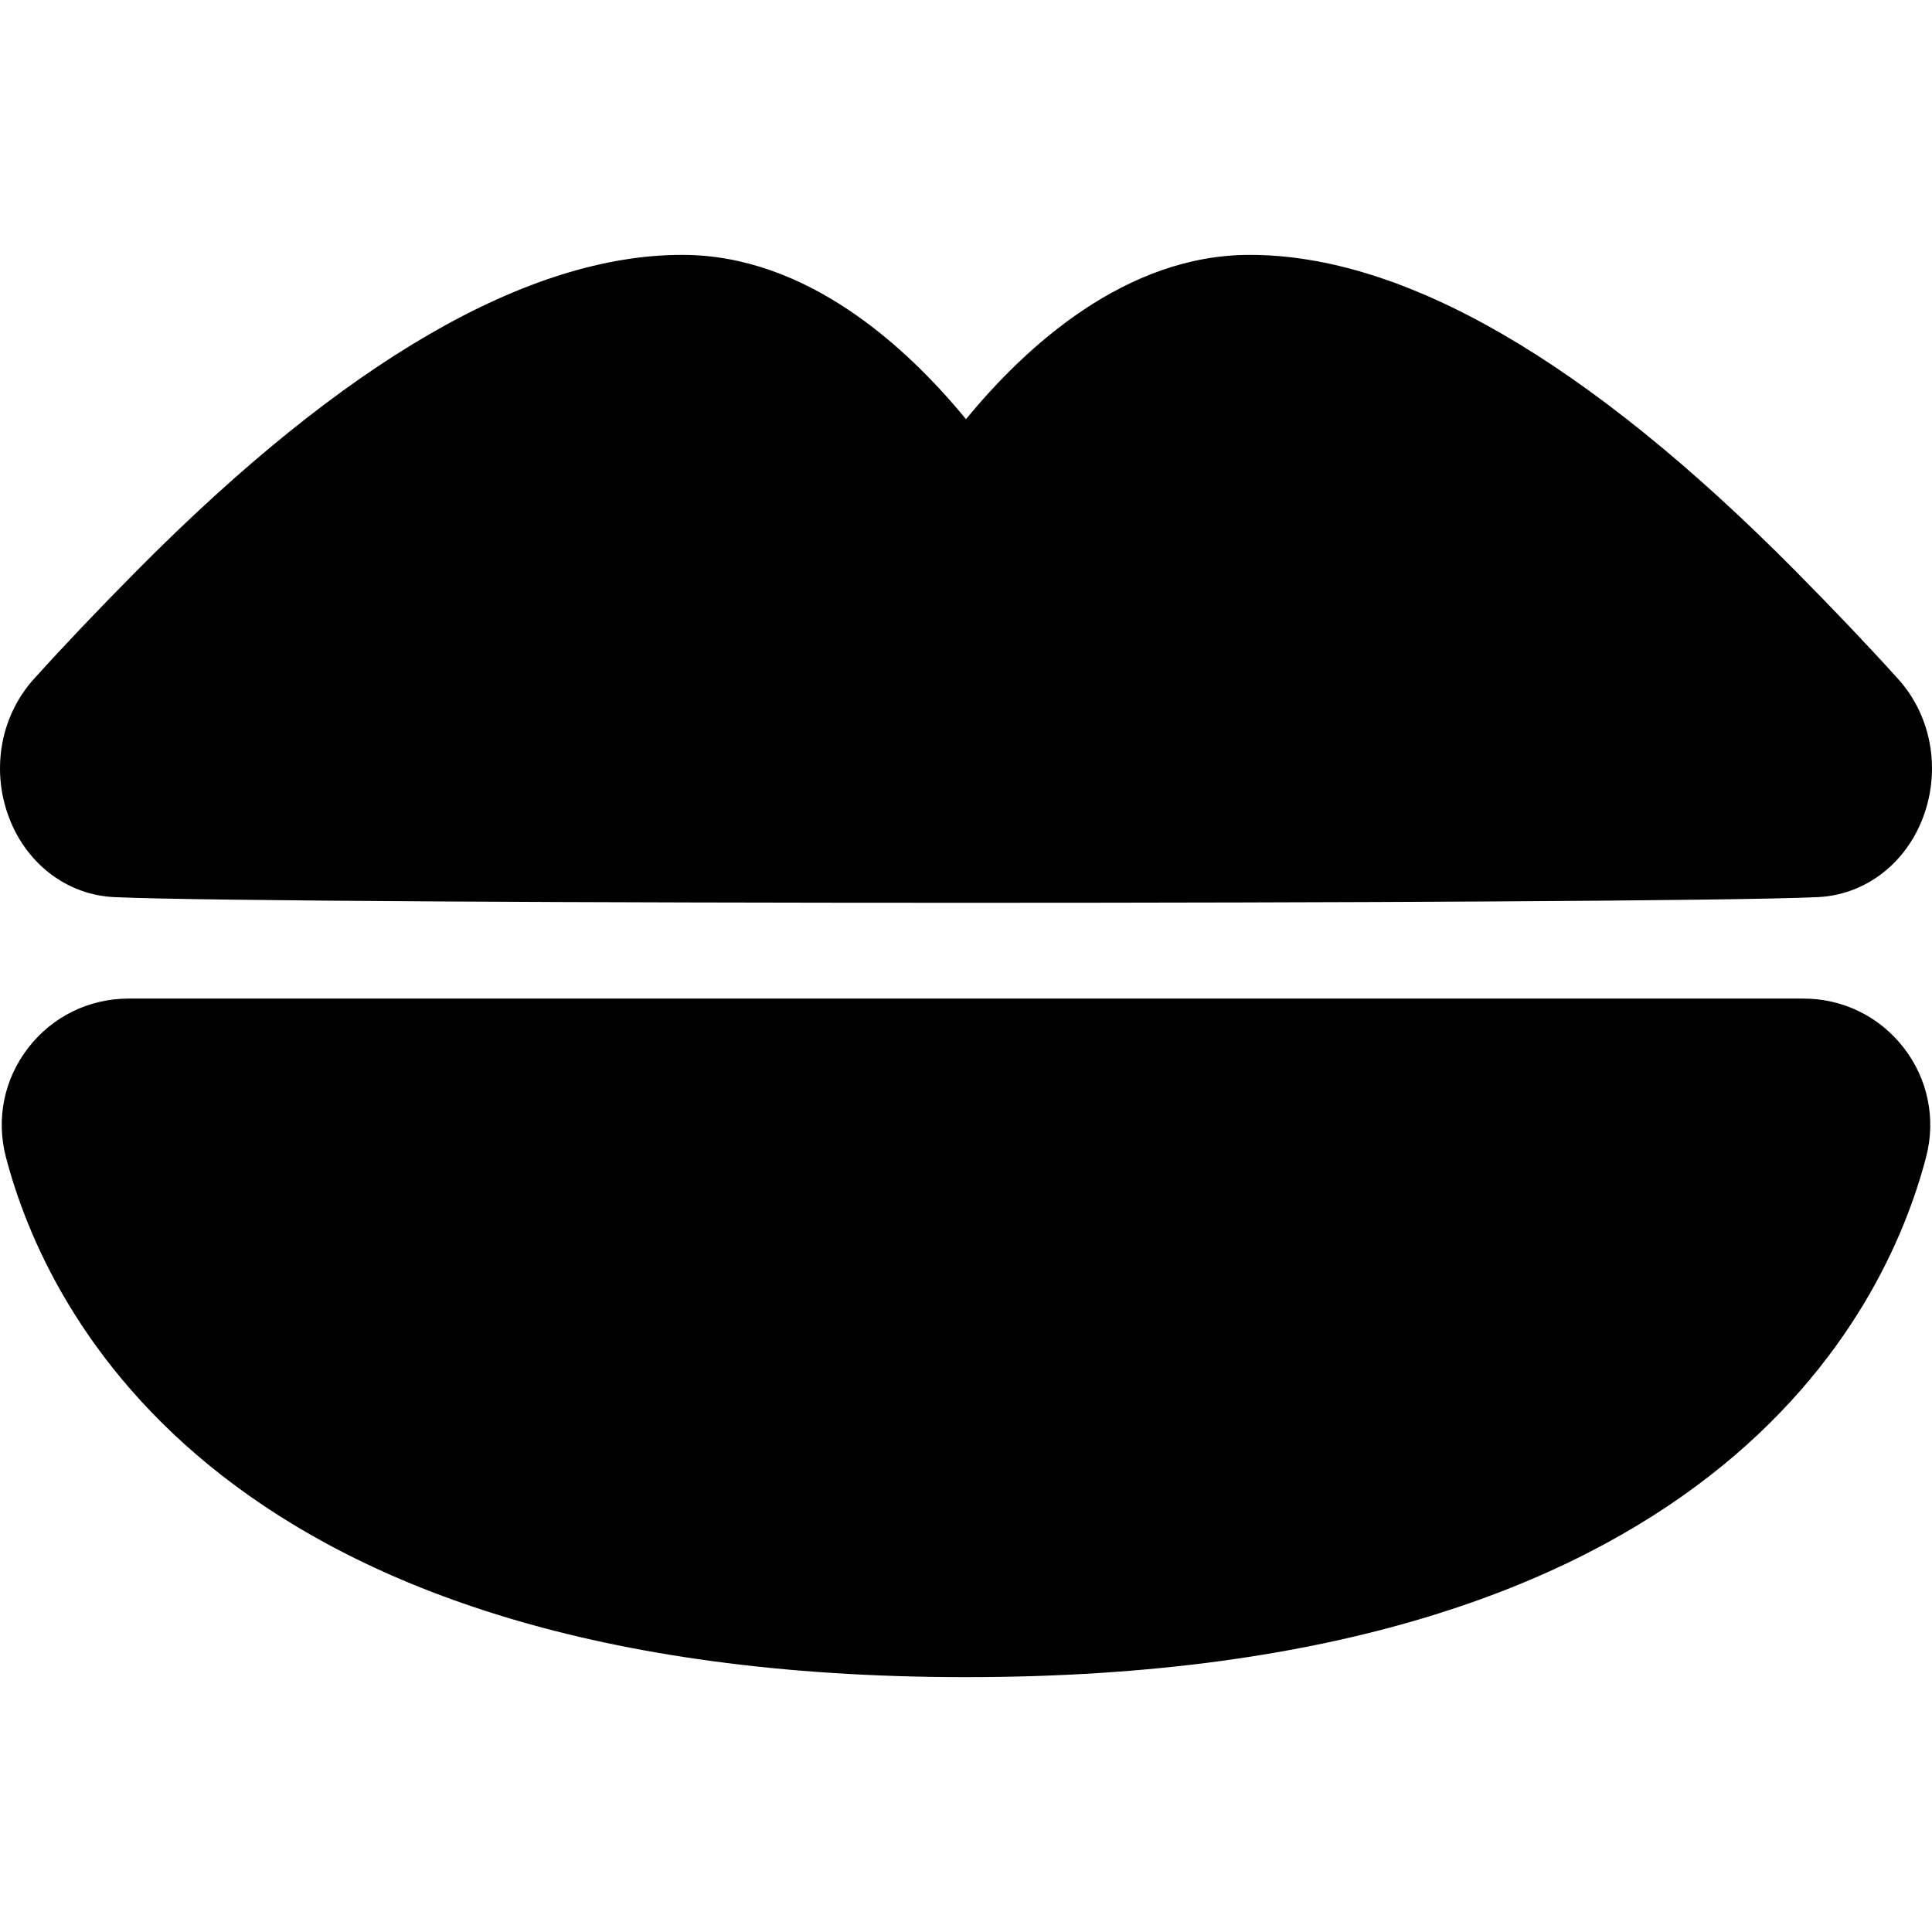
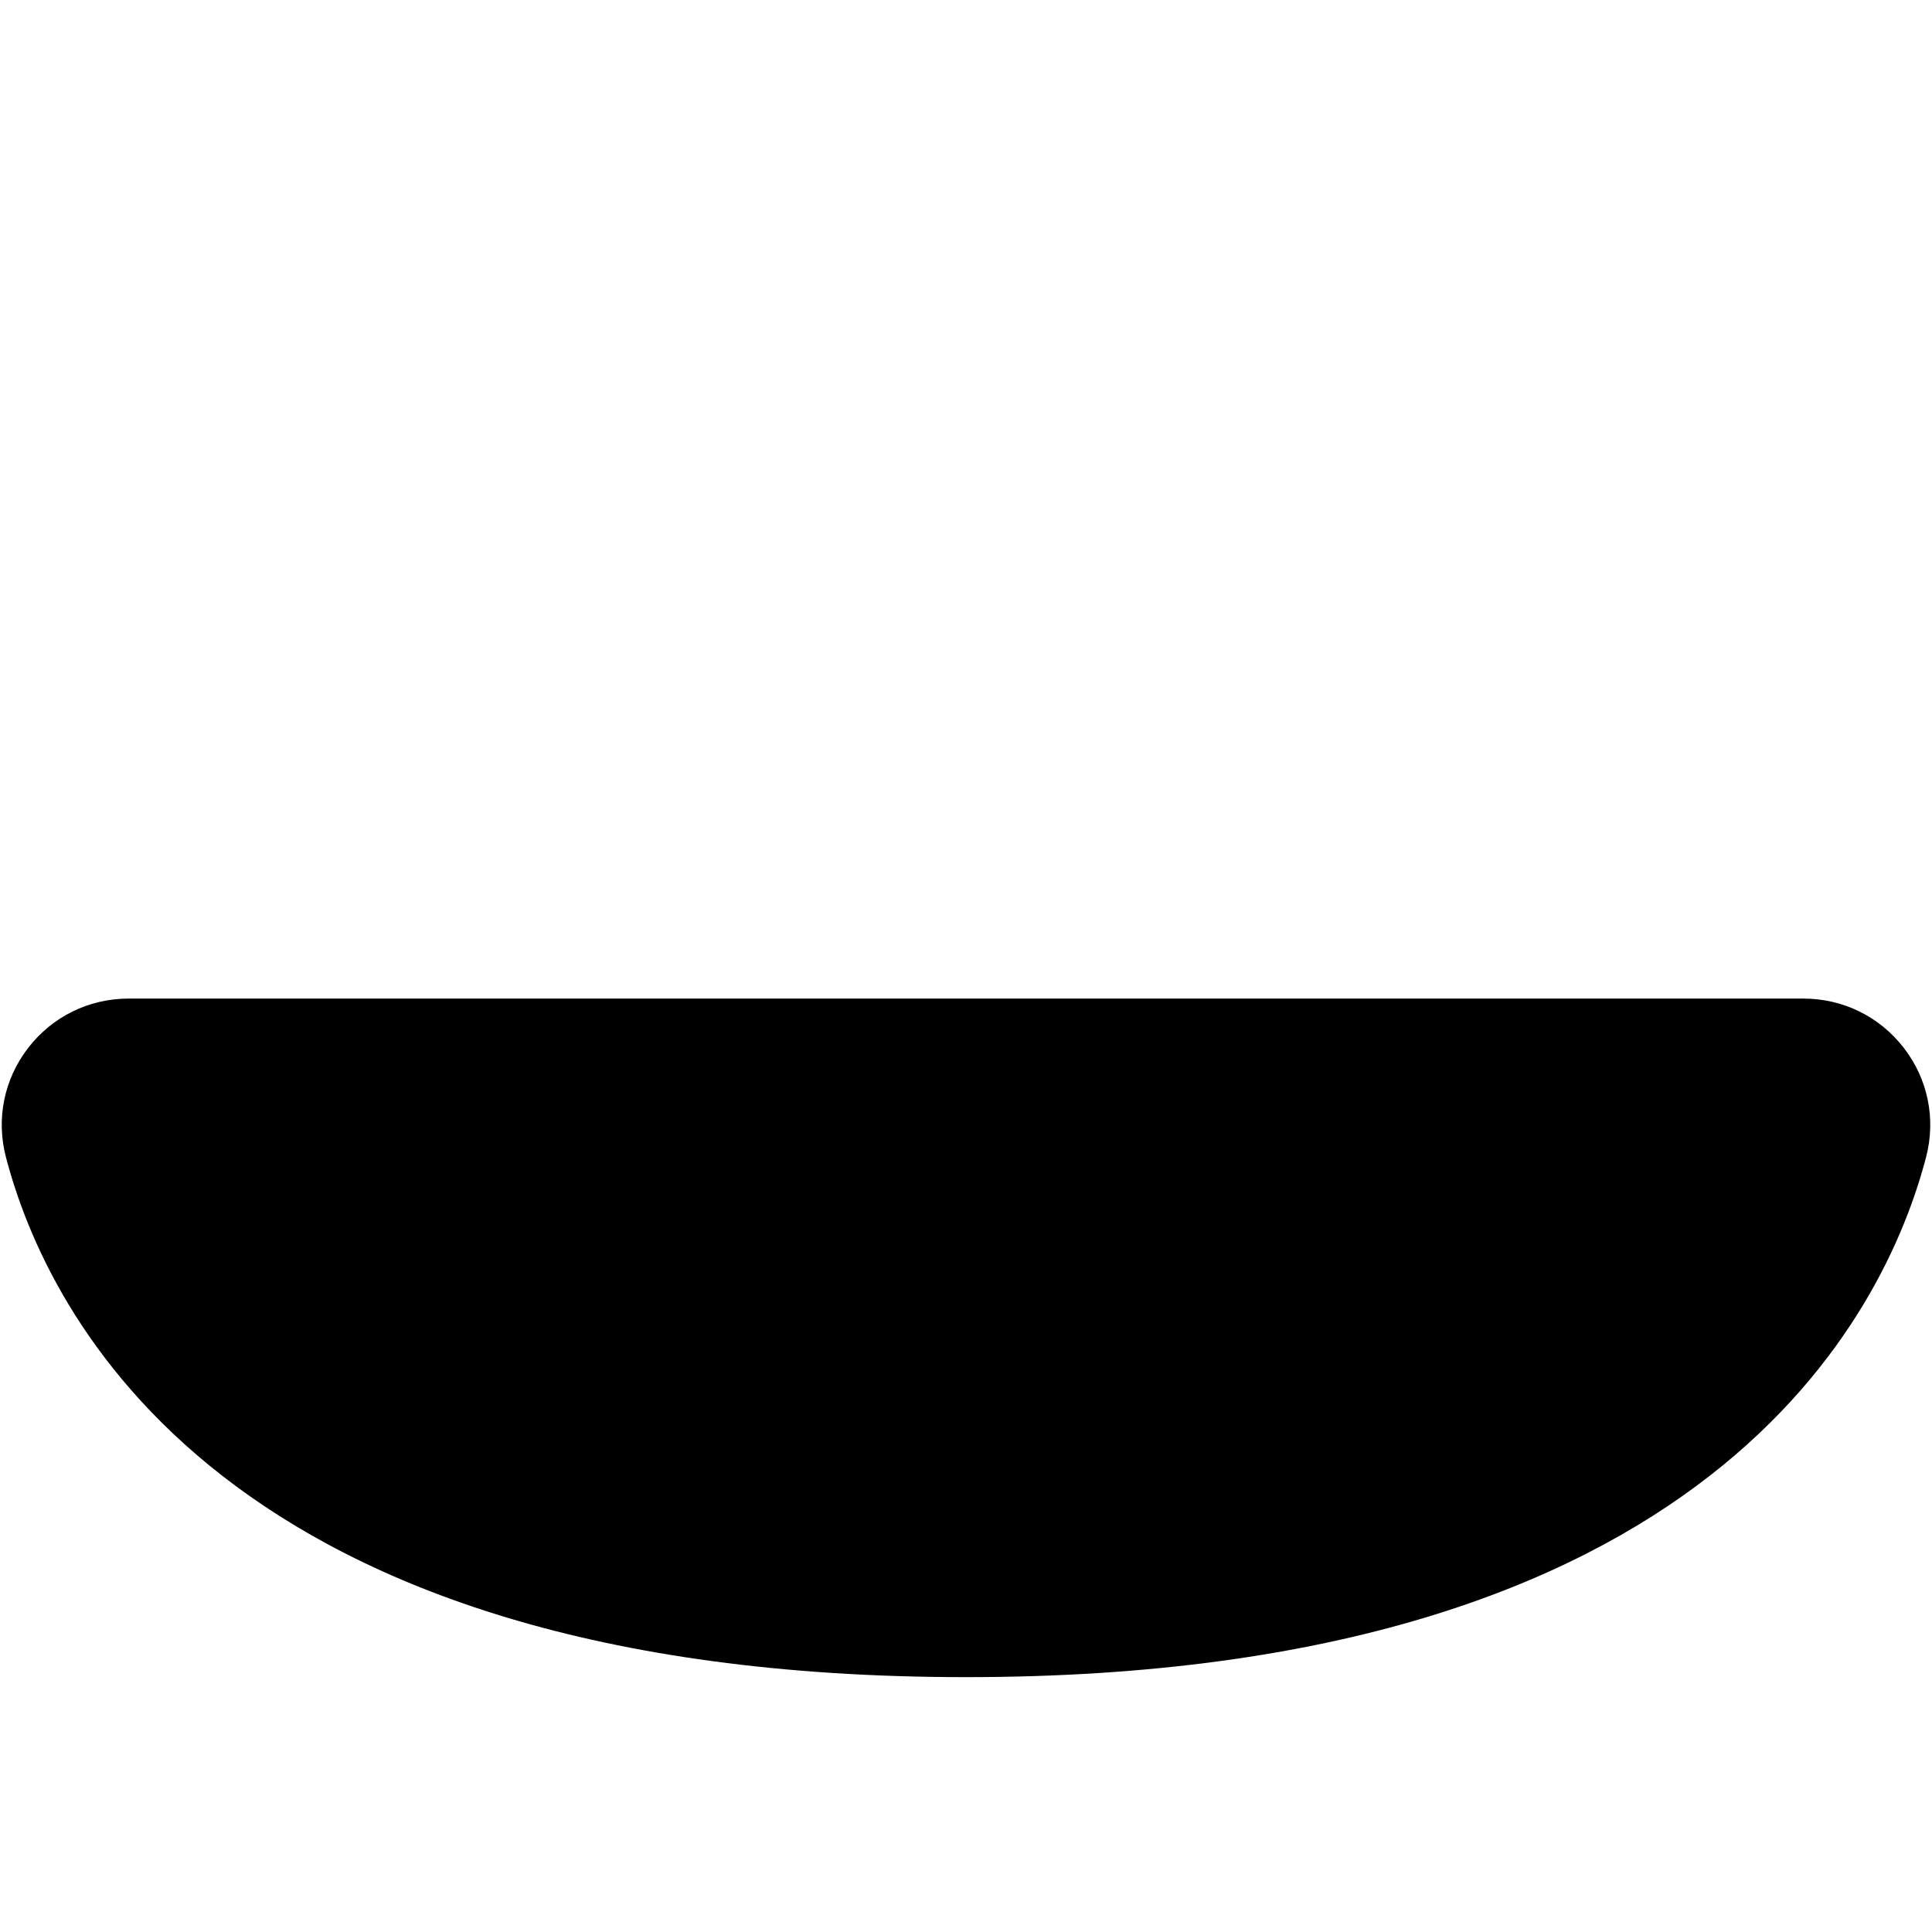
<svg xmlns="http://www.w3.org/2000/svg" fill="#000000" height="800px" width="800px" version="1.1" id="Capa_1" viewBox="0 0 210.981 210.981" xml:space="preserve">
  <g>
-     <path d="M12.475,97.969c9.226,0.428,53.364,0.619,93.016,0.619c39.652,0,83.791-0.191,93.015-0.619   c4.953-0.229,9.285-3.38,11.306-8.224c2.217-5.313,1.229-11.429-2.516-15.582c-3.214-3.564-7.012-7.561-11.291-11.879   c-22.648-22.86-42.677-34.452-59.528-34.452c-13.574,0-24.479,10.015-30.987,17.946c-6.508-7.932-17.413-17.946-30.986-17.946   c-16.851,0-36.879,11.592-59.527,34.451c-4.274,4.313-8.073,8.311-11.29,11.879c-3.746,4.153-4.734,10.271-2.517,15.583   C3.19,94.588,7.523,97.739,12.475,97.969z" />
    <path d="M196.94,109.048H14.042c-4.324,0-8.319,1.962-10.963,5.383c-2.634,3.409-3.522,7.753-2.436,11.916   c4.452,17.079,23.579,56.802,104.848,56.802s100.396-39.723,104.848-56.802c1.085-4.164,0.197-8.507-2.437-11.916   C205.258,111.01,201.263,109.048,196.94,109.048z" />
  </g>
</svg>